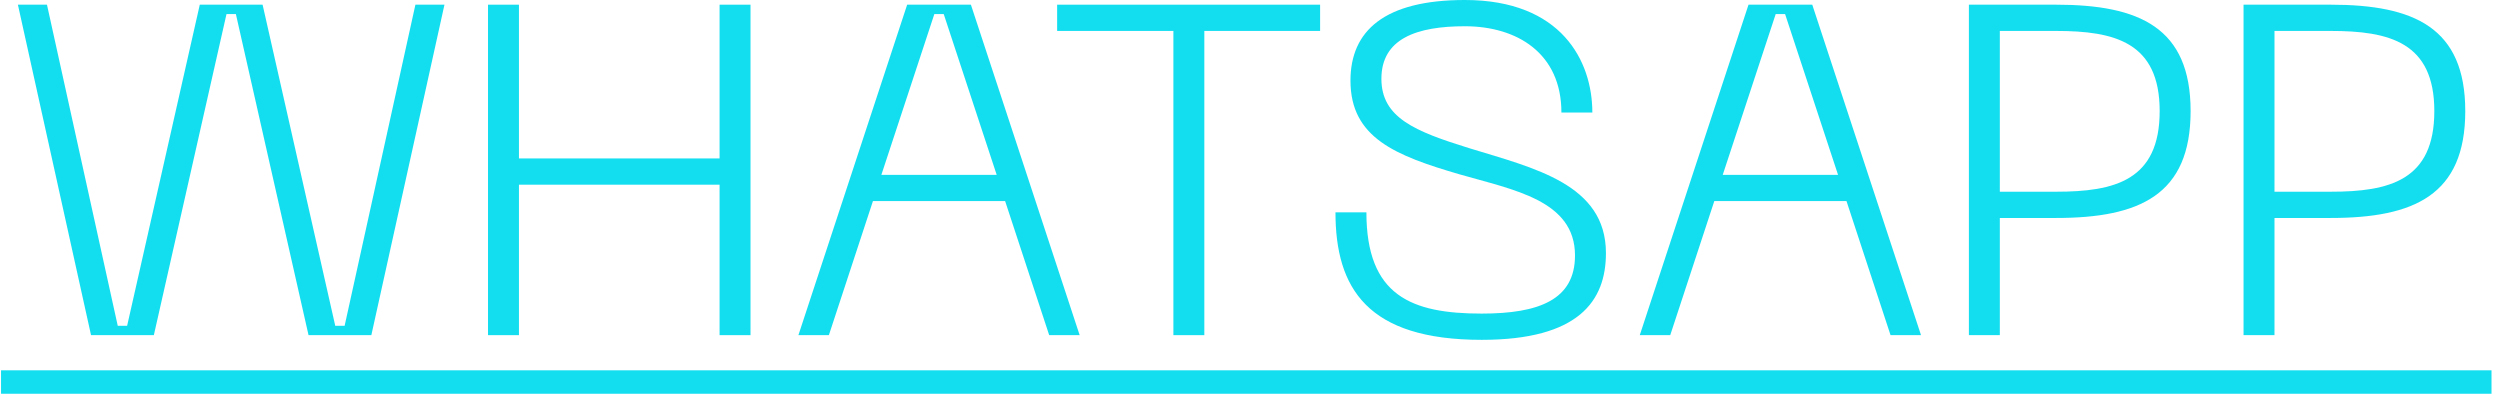
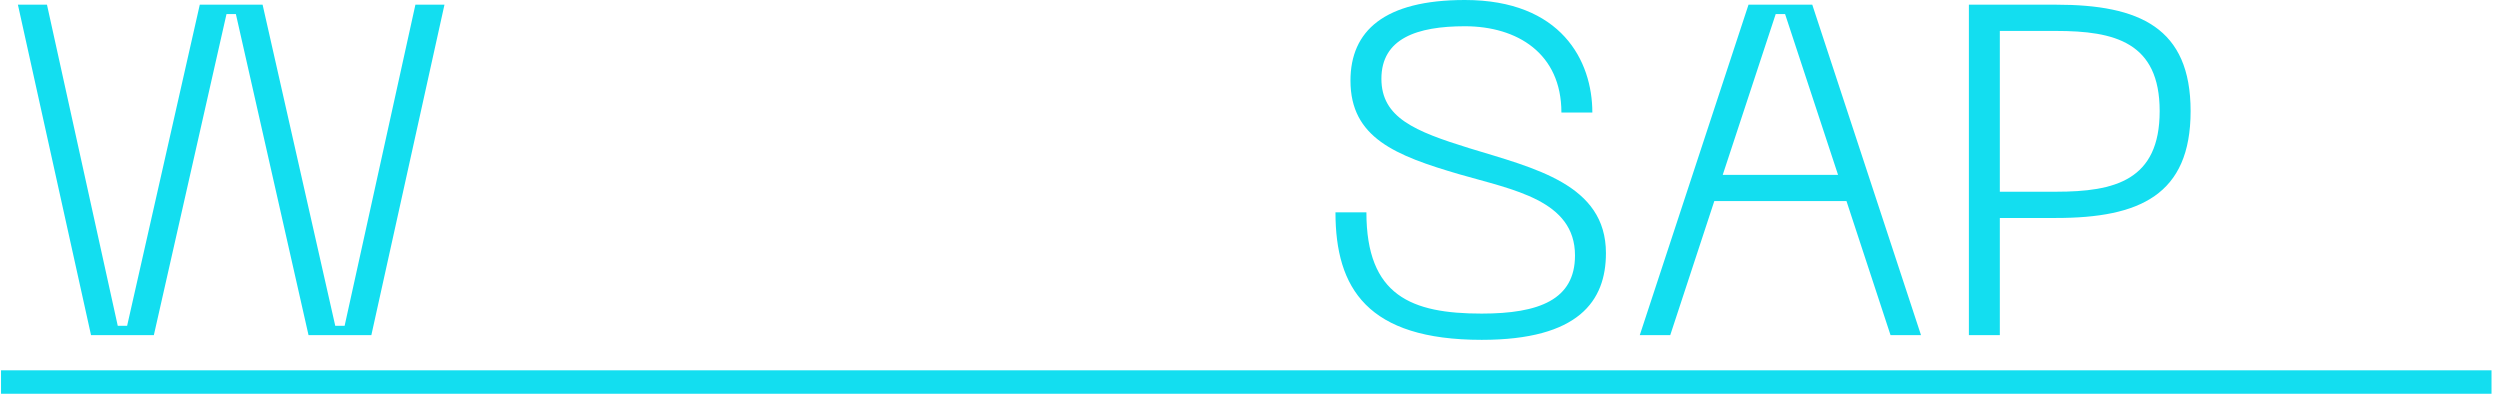
<svg xmlns="http://www.w3.org/2000/svg" width="160" height="26" viewBox="0 0 160 26" fill="none">
  <path d="M1.146 0.3L5.826 21.45H9.846L14.496 0.9H15.096L19.746 21.45H23.766L28.446 0.3H26.586L22.056 20.85H21.456L16.806 0.3H12.786L8.136 20.85H7.536L3.006 0.3H1.146Z" fill="#13DEF0" />
-   <path d="M46.053 0.3V10.14H33.213V0.3H31.233V21.45H33.213V11.82H46.053V21.45H48.033V0.3H46.053Z" fill="#13DEF0" />
-   <path d="M67.148 21.45H69.098L62.138 0.3H58.058L51.098 21.45H53.048L55.868 12.87H64.328L67.148 21.45ZM56.408 11.19L59.798 0.9H60.398L63.788 11.19H56.408Z" fill="#13DEF0" />
-   <path d="M84.487 0.3H67.657V1.98H75.097V21.45H77.077V1.98H84.487V0.3Z" fill="#13DEF0" />
  <path d="M102.78 16.2C102.78 11.79 98.22 10.77 94.02 9.48C90.54 8.4 88.41 7.53 88.41 5.04C88.41 2.46 90.69 1.68 93.75 1.68C97.11 1.68 99.93 3.42 99.93 7.2H101.91C101.91 3.9 99.93 0 93.75 0C88.59 0 86.43 1.98 86.43 5.16C86.43 8.82 89.31 9.96 93.42 11.16C96.84 12.15 100.8 12.81 100.8 16.35C100.8 19.17 98.52 20.07 94.83 20.07C90.33 20.07 87.45 18.93 87.45 13.59H85.47C85.47 18.45 87.51 21.75 94.83 21.75C101.04 21.75 102.78 19.26 102.78 16.2Z" fill="#13DEF0" />
  <path d="M120.995 21.45H122.945L115.985 0.3H111.905L104.945 21.45H106.895L109.715 12.87H118.175L120.995 21.45ZM110.255 11.19L113.645 0.9H114.245L117.635 11.19H110.255Z" fill="#13DEF0" />
  <path d="M131.589 0.3H126.009V21.45H127.989V13.95H131.589C136.929 13.95 140.199 12.48 140.199 7.11C140.199 1.77 136.929 0.3 131.589 0.3ZM131.589 12.27H127.989V1.98H131.589C135.339 1.98 138.219 2.7 138.219 7.11C138.219 11.55 135.339 12.27 131.589 12.27Z" fill="#13DEF0" />
-   <path d="M149.167 0.3H143.587V21.45H145.567V13.95H149.167C154.507 13.95 157.777 12.48 157.777 7.11C157.777 1.77 154.507 0.3 149.167 0.3ZM149.167 12.27H145.567V1.98H149.167C152.917 1.98 155.797 2.7 155.797 7.11C155.797 11.55 152.917 12.27 149.167 12.27Z" fill="#13DEF0" />
  <path d="M0.066 23.7H159.457V25.2H0.066V23.7Z" fill="#13DEF0" />
</svg>